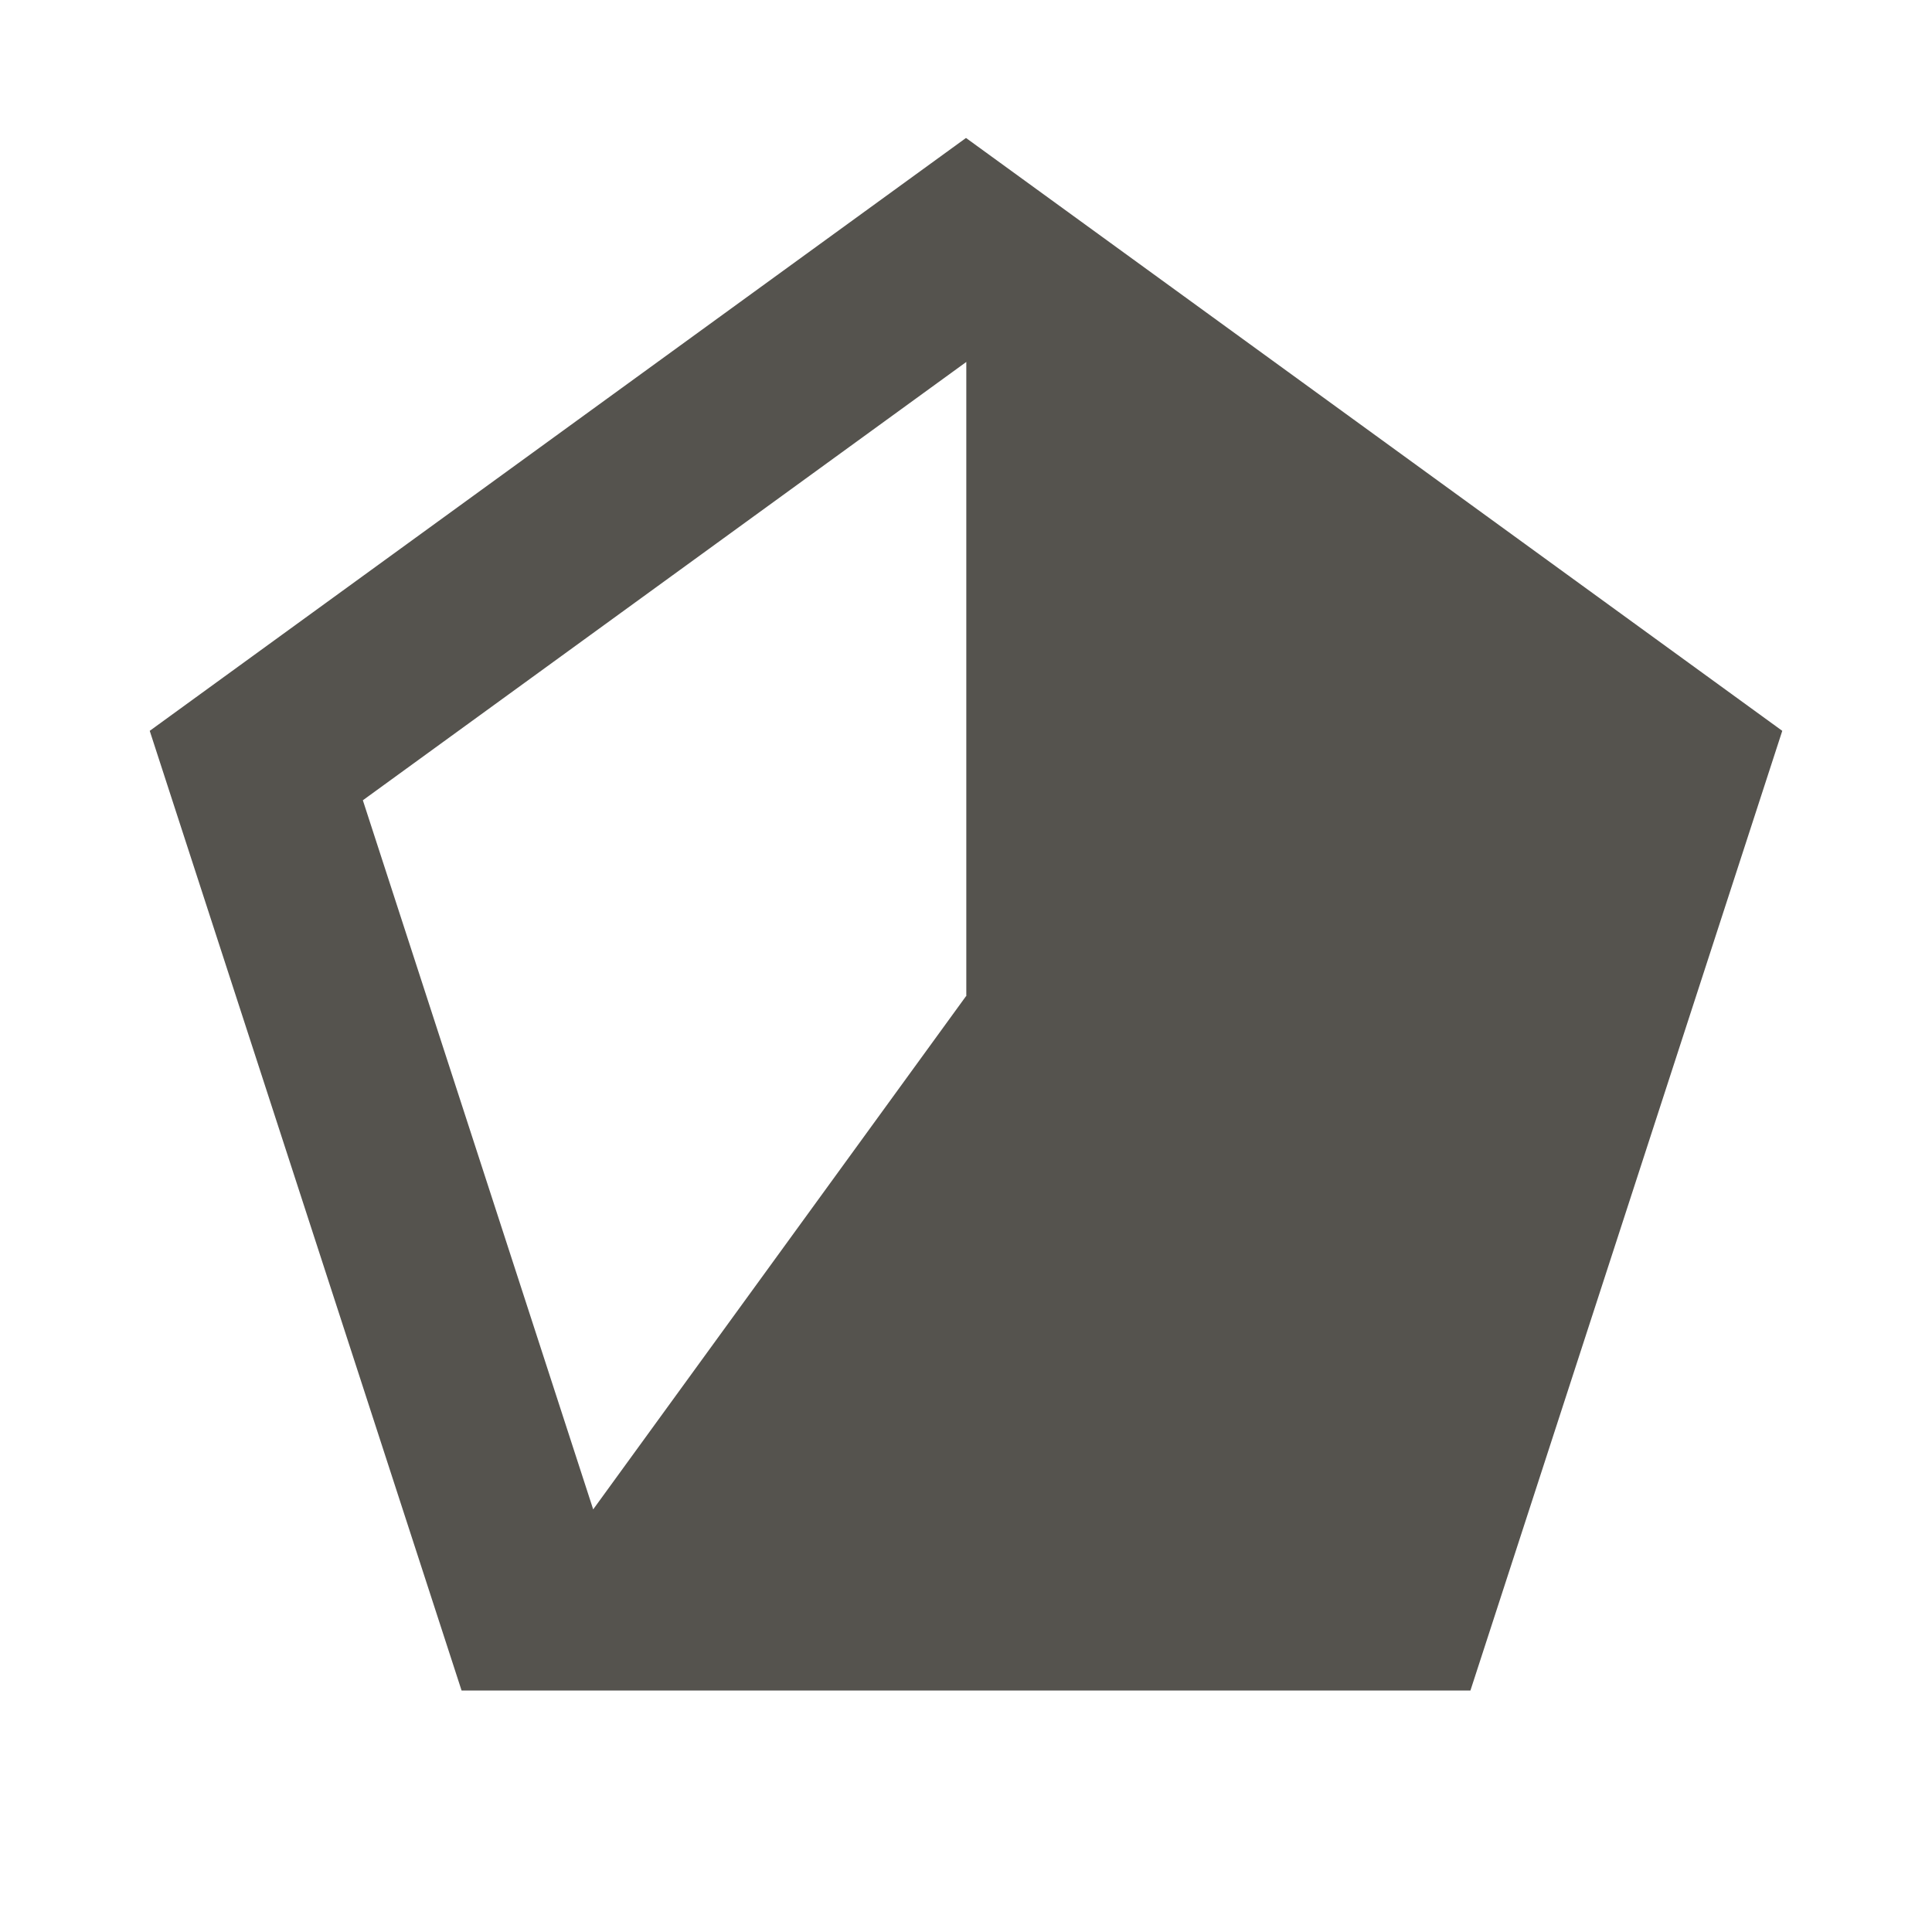
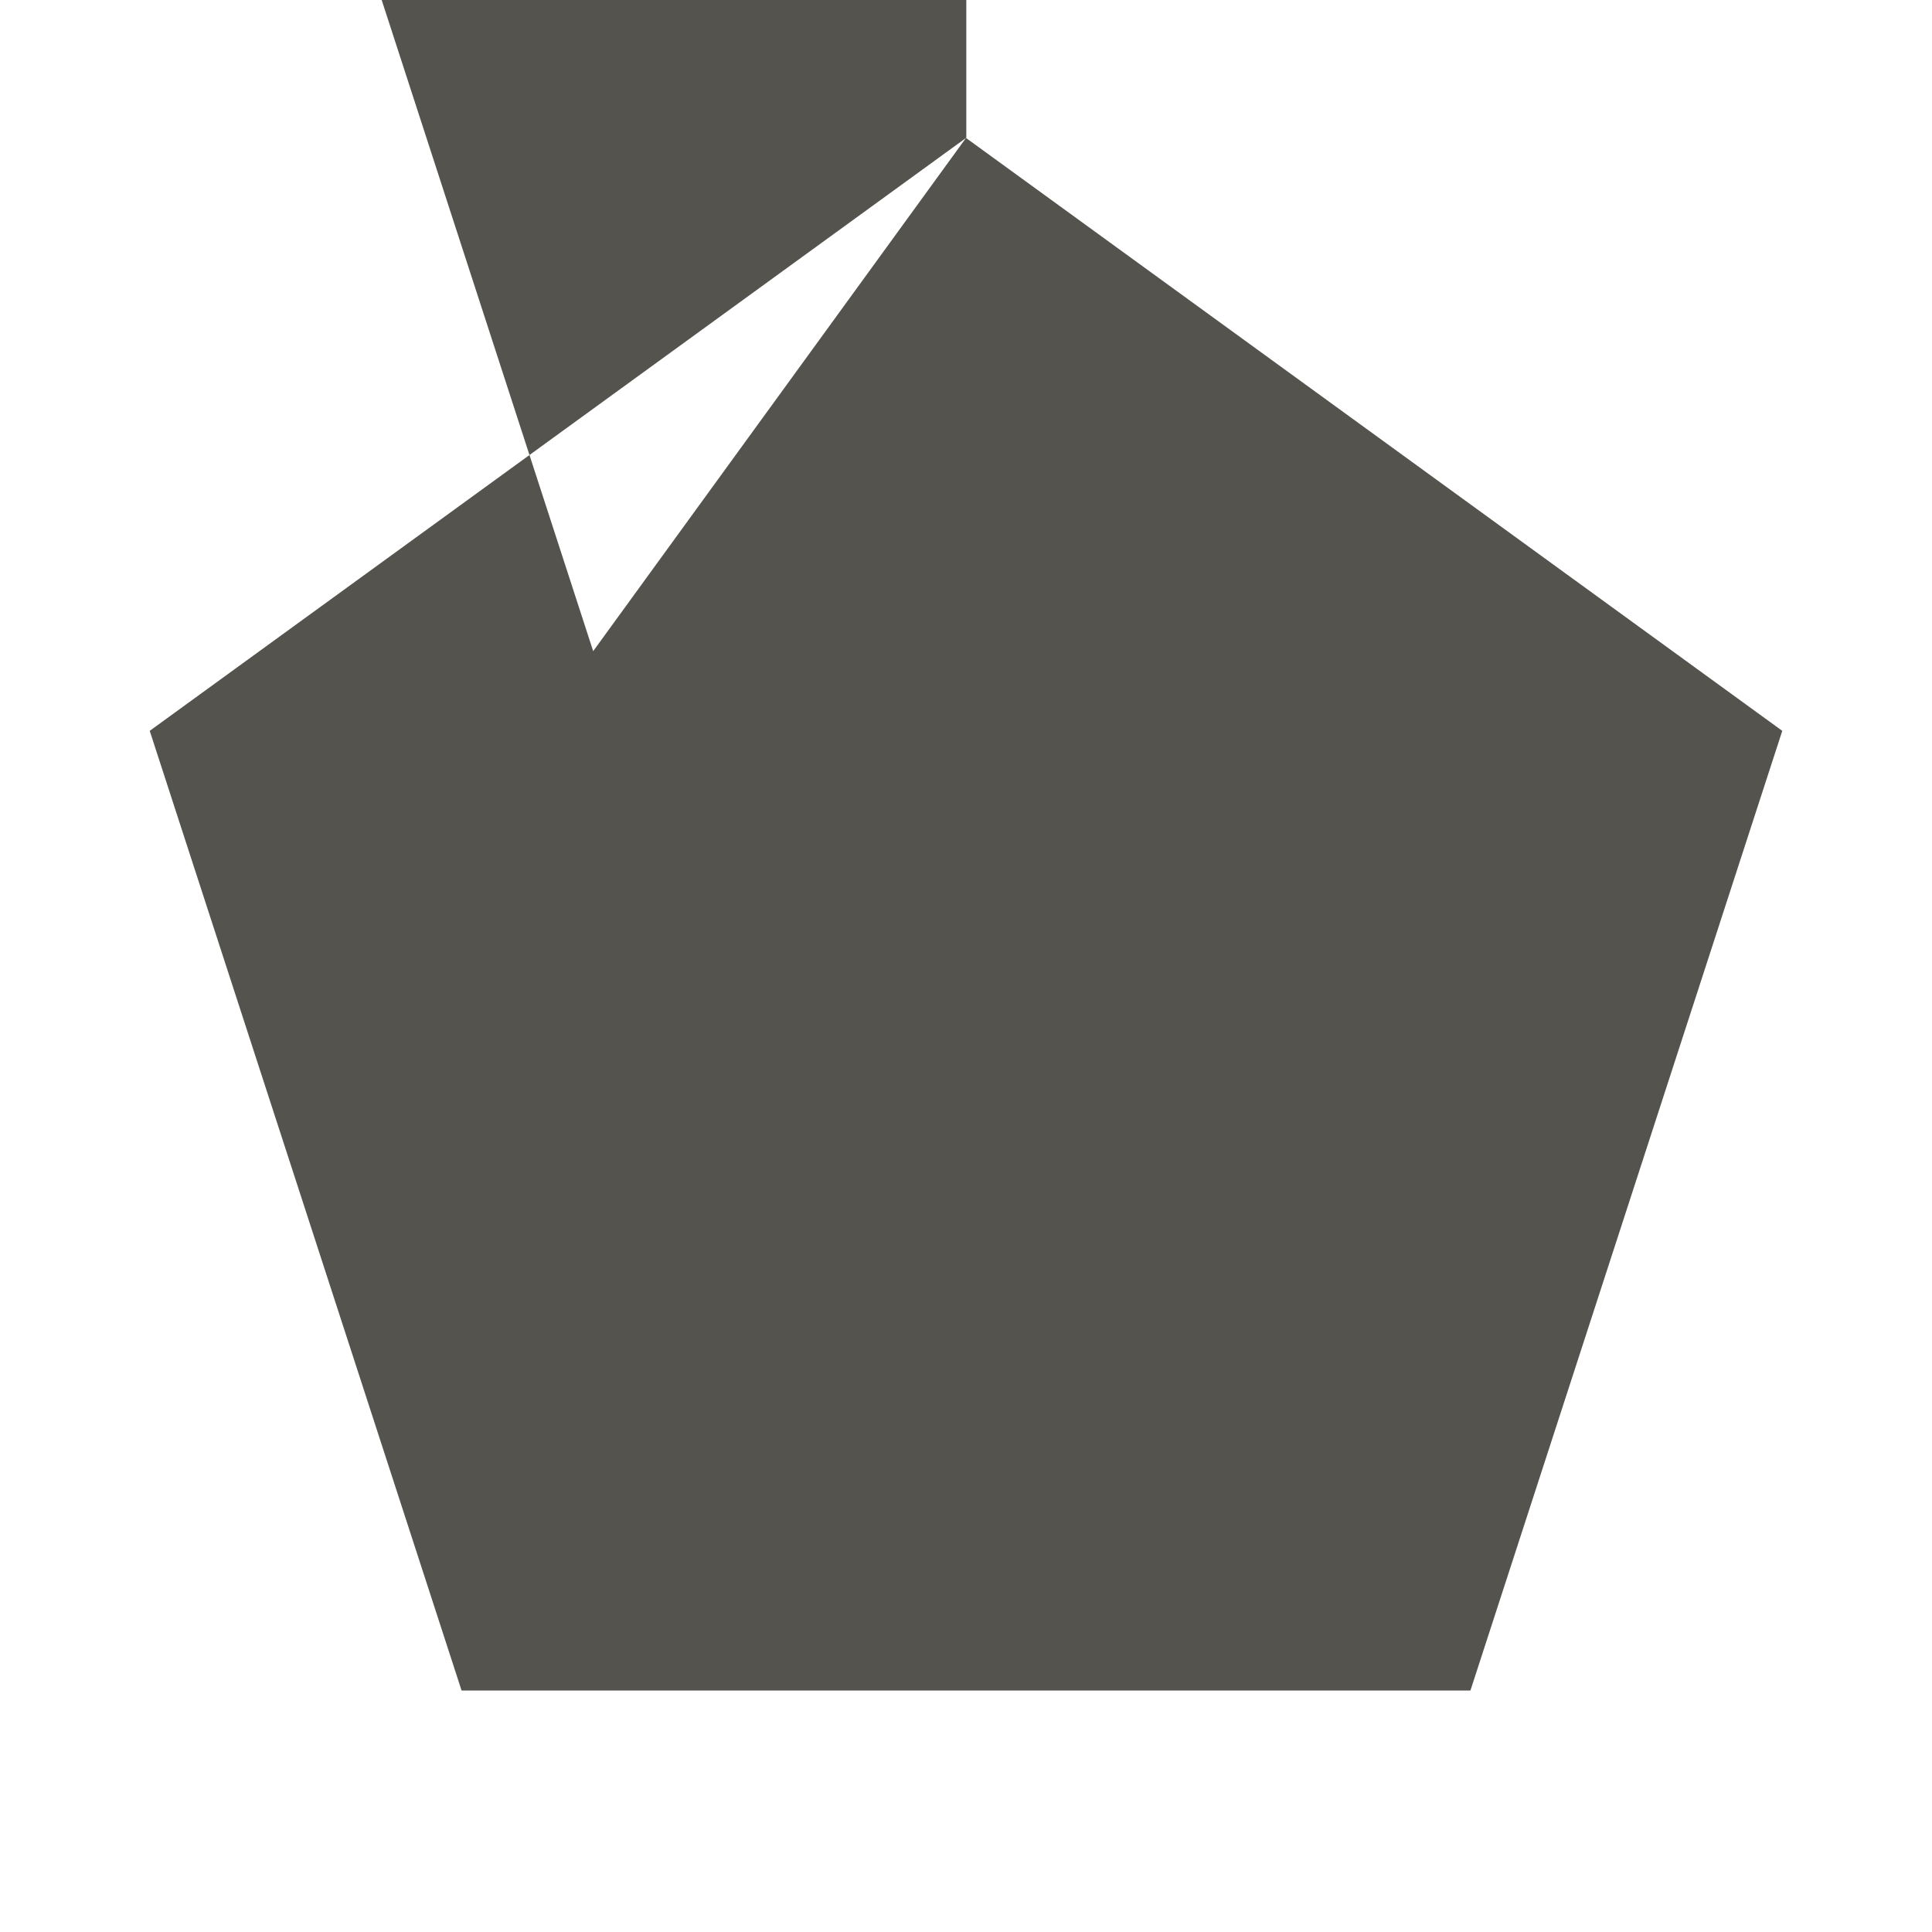
<svg xmlns="http://www.w3.org/2000/svg" viewBox="0 0 64 64">
  <defs fill="#55534E" />
-   <path d="m32,4.57L4.96,24.21l10.33,31.79h33.42l10.33-31.79L32,4.57Zm0,28.43l-12.35,17-7.63-23.49,19.99-14.52v21.01Z" fill="#55534E" />
+   <path d="m32,4.57L4.96,24.21l10.33,31.79h33.42l10.33-31.79L32,4.57Zl-12.35,17-7.63-23.49,19.99-14.52v21.01Z" fill="#55534E" />
</svg>